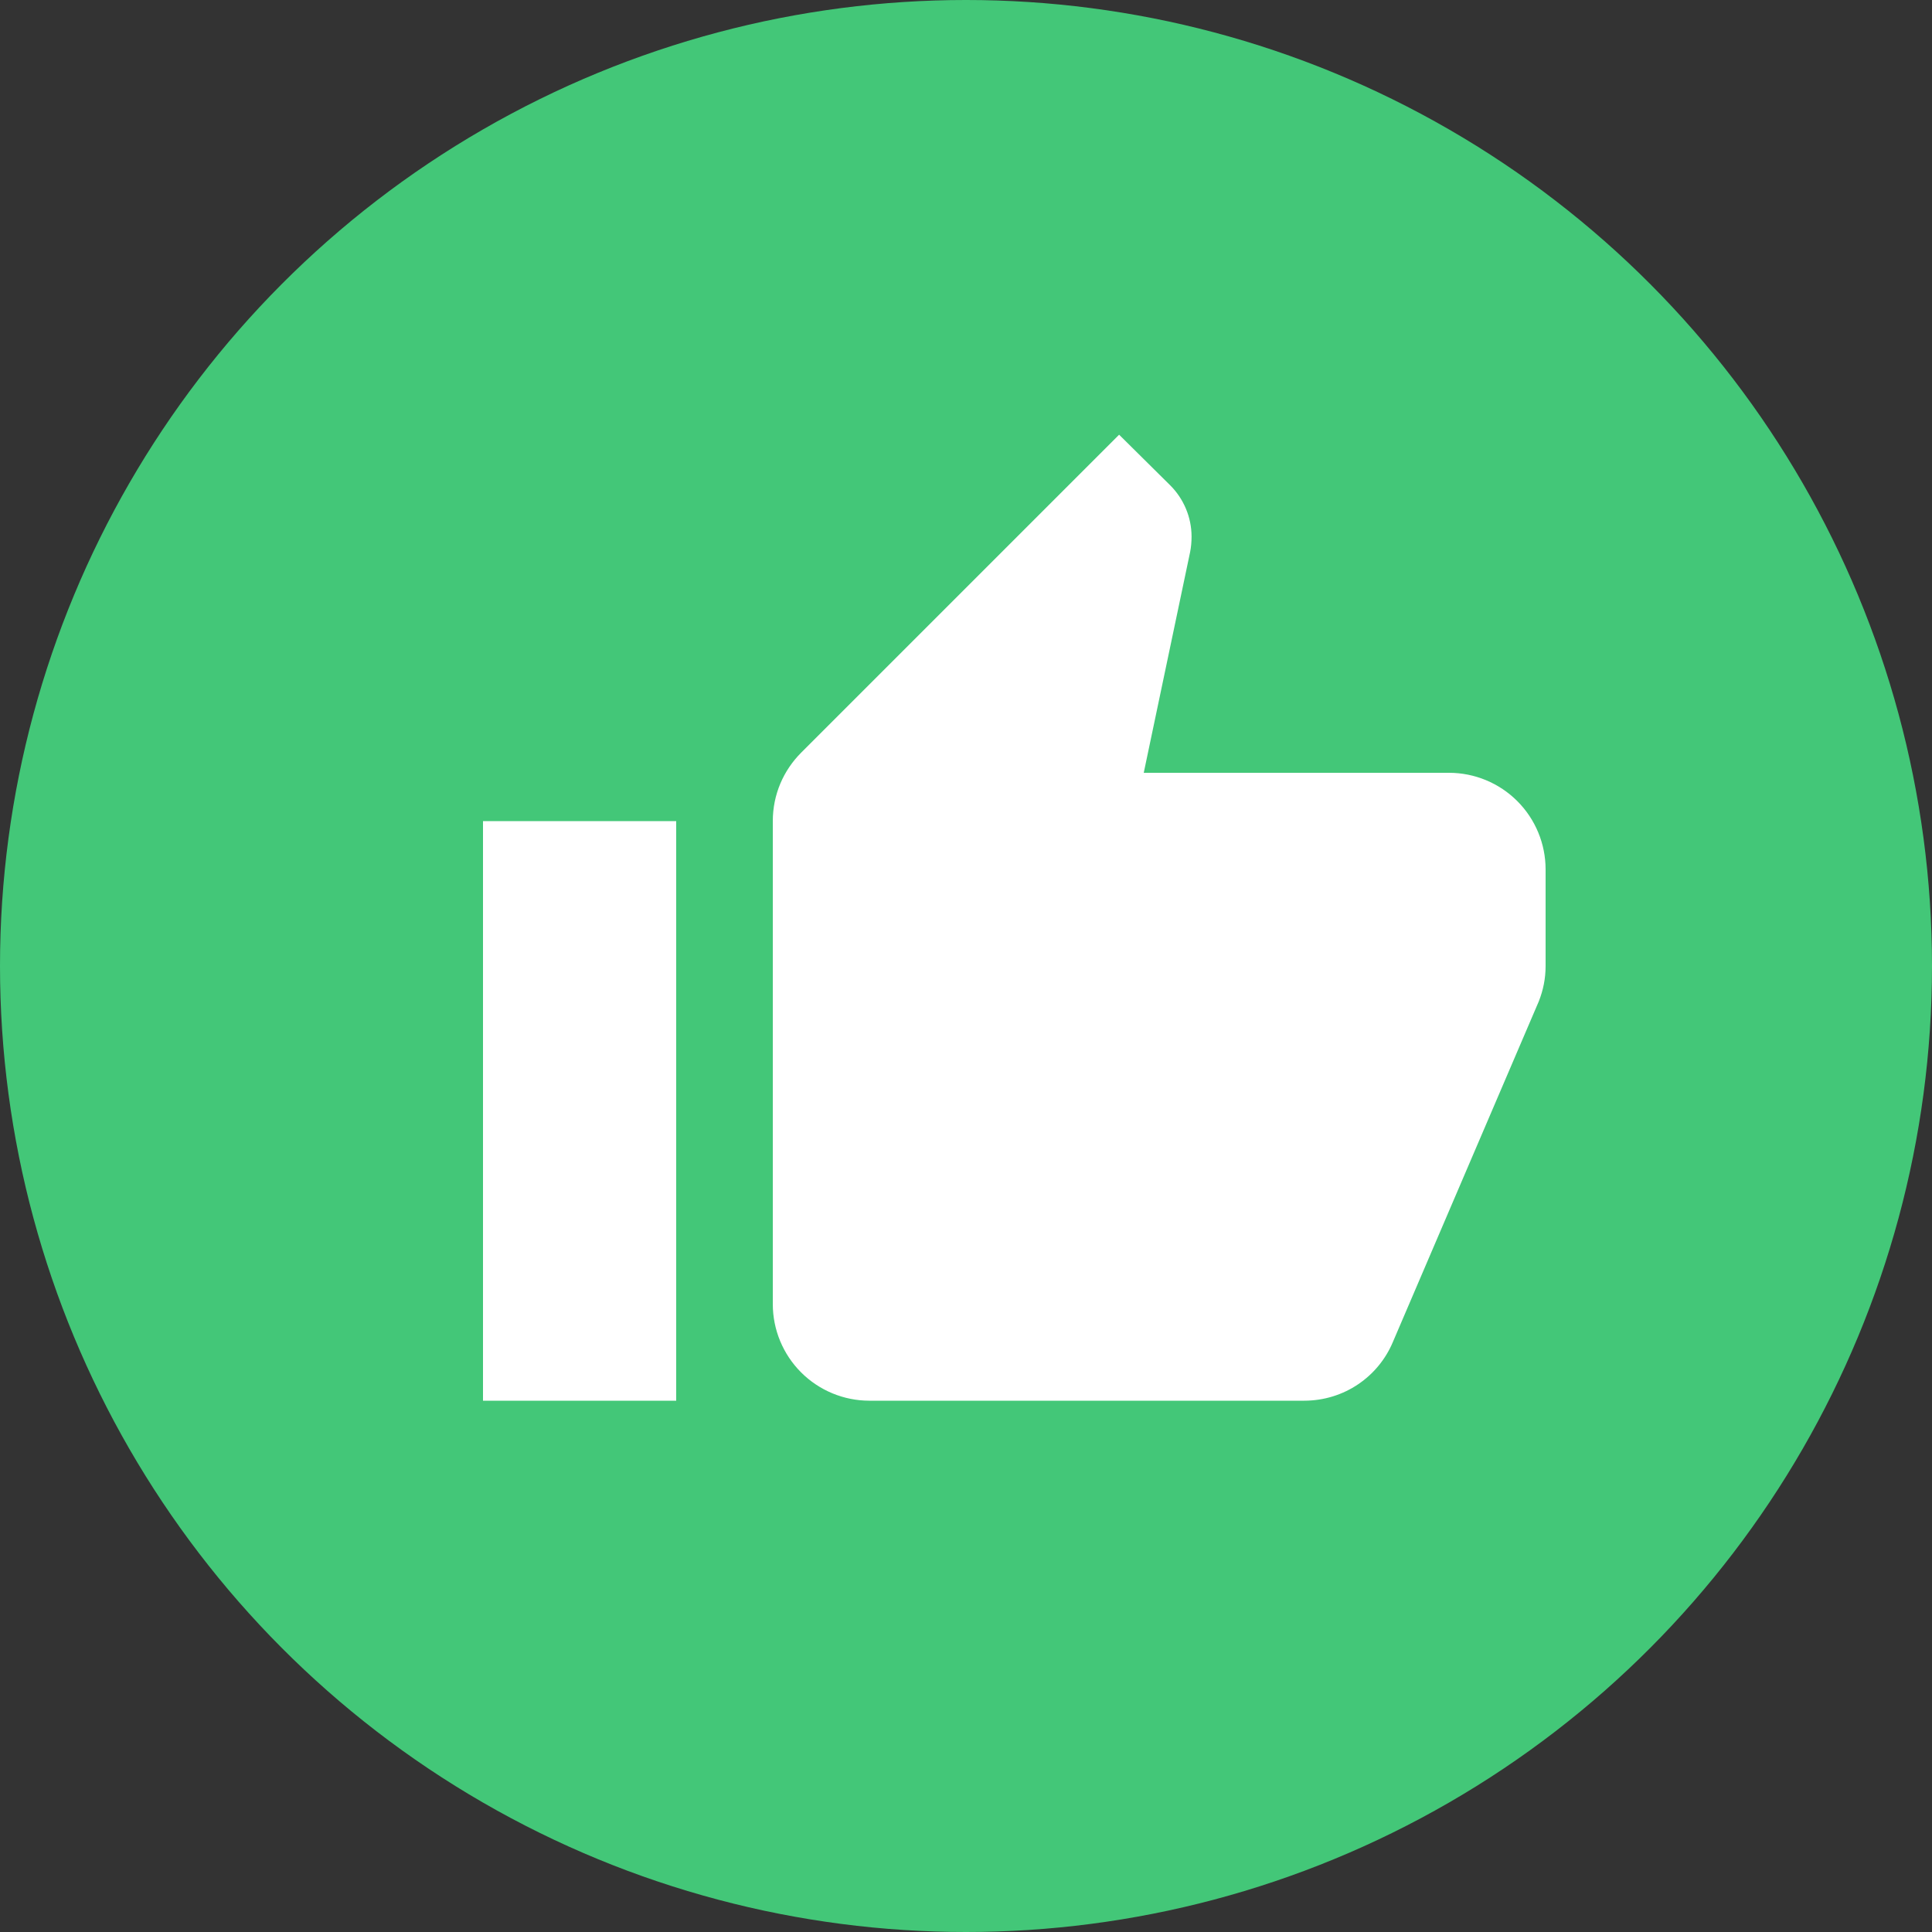
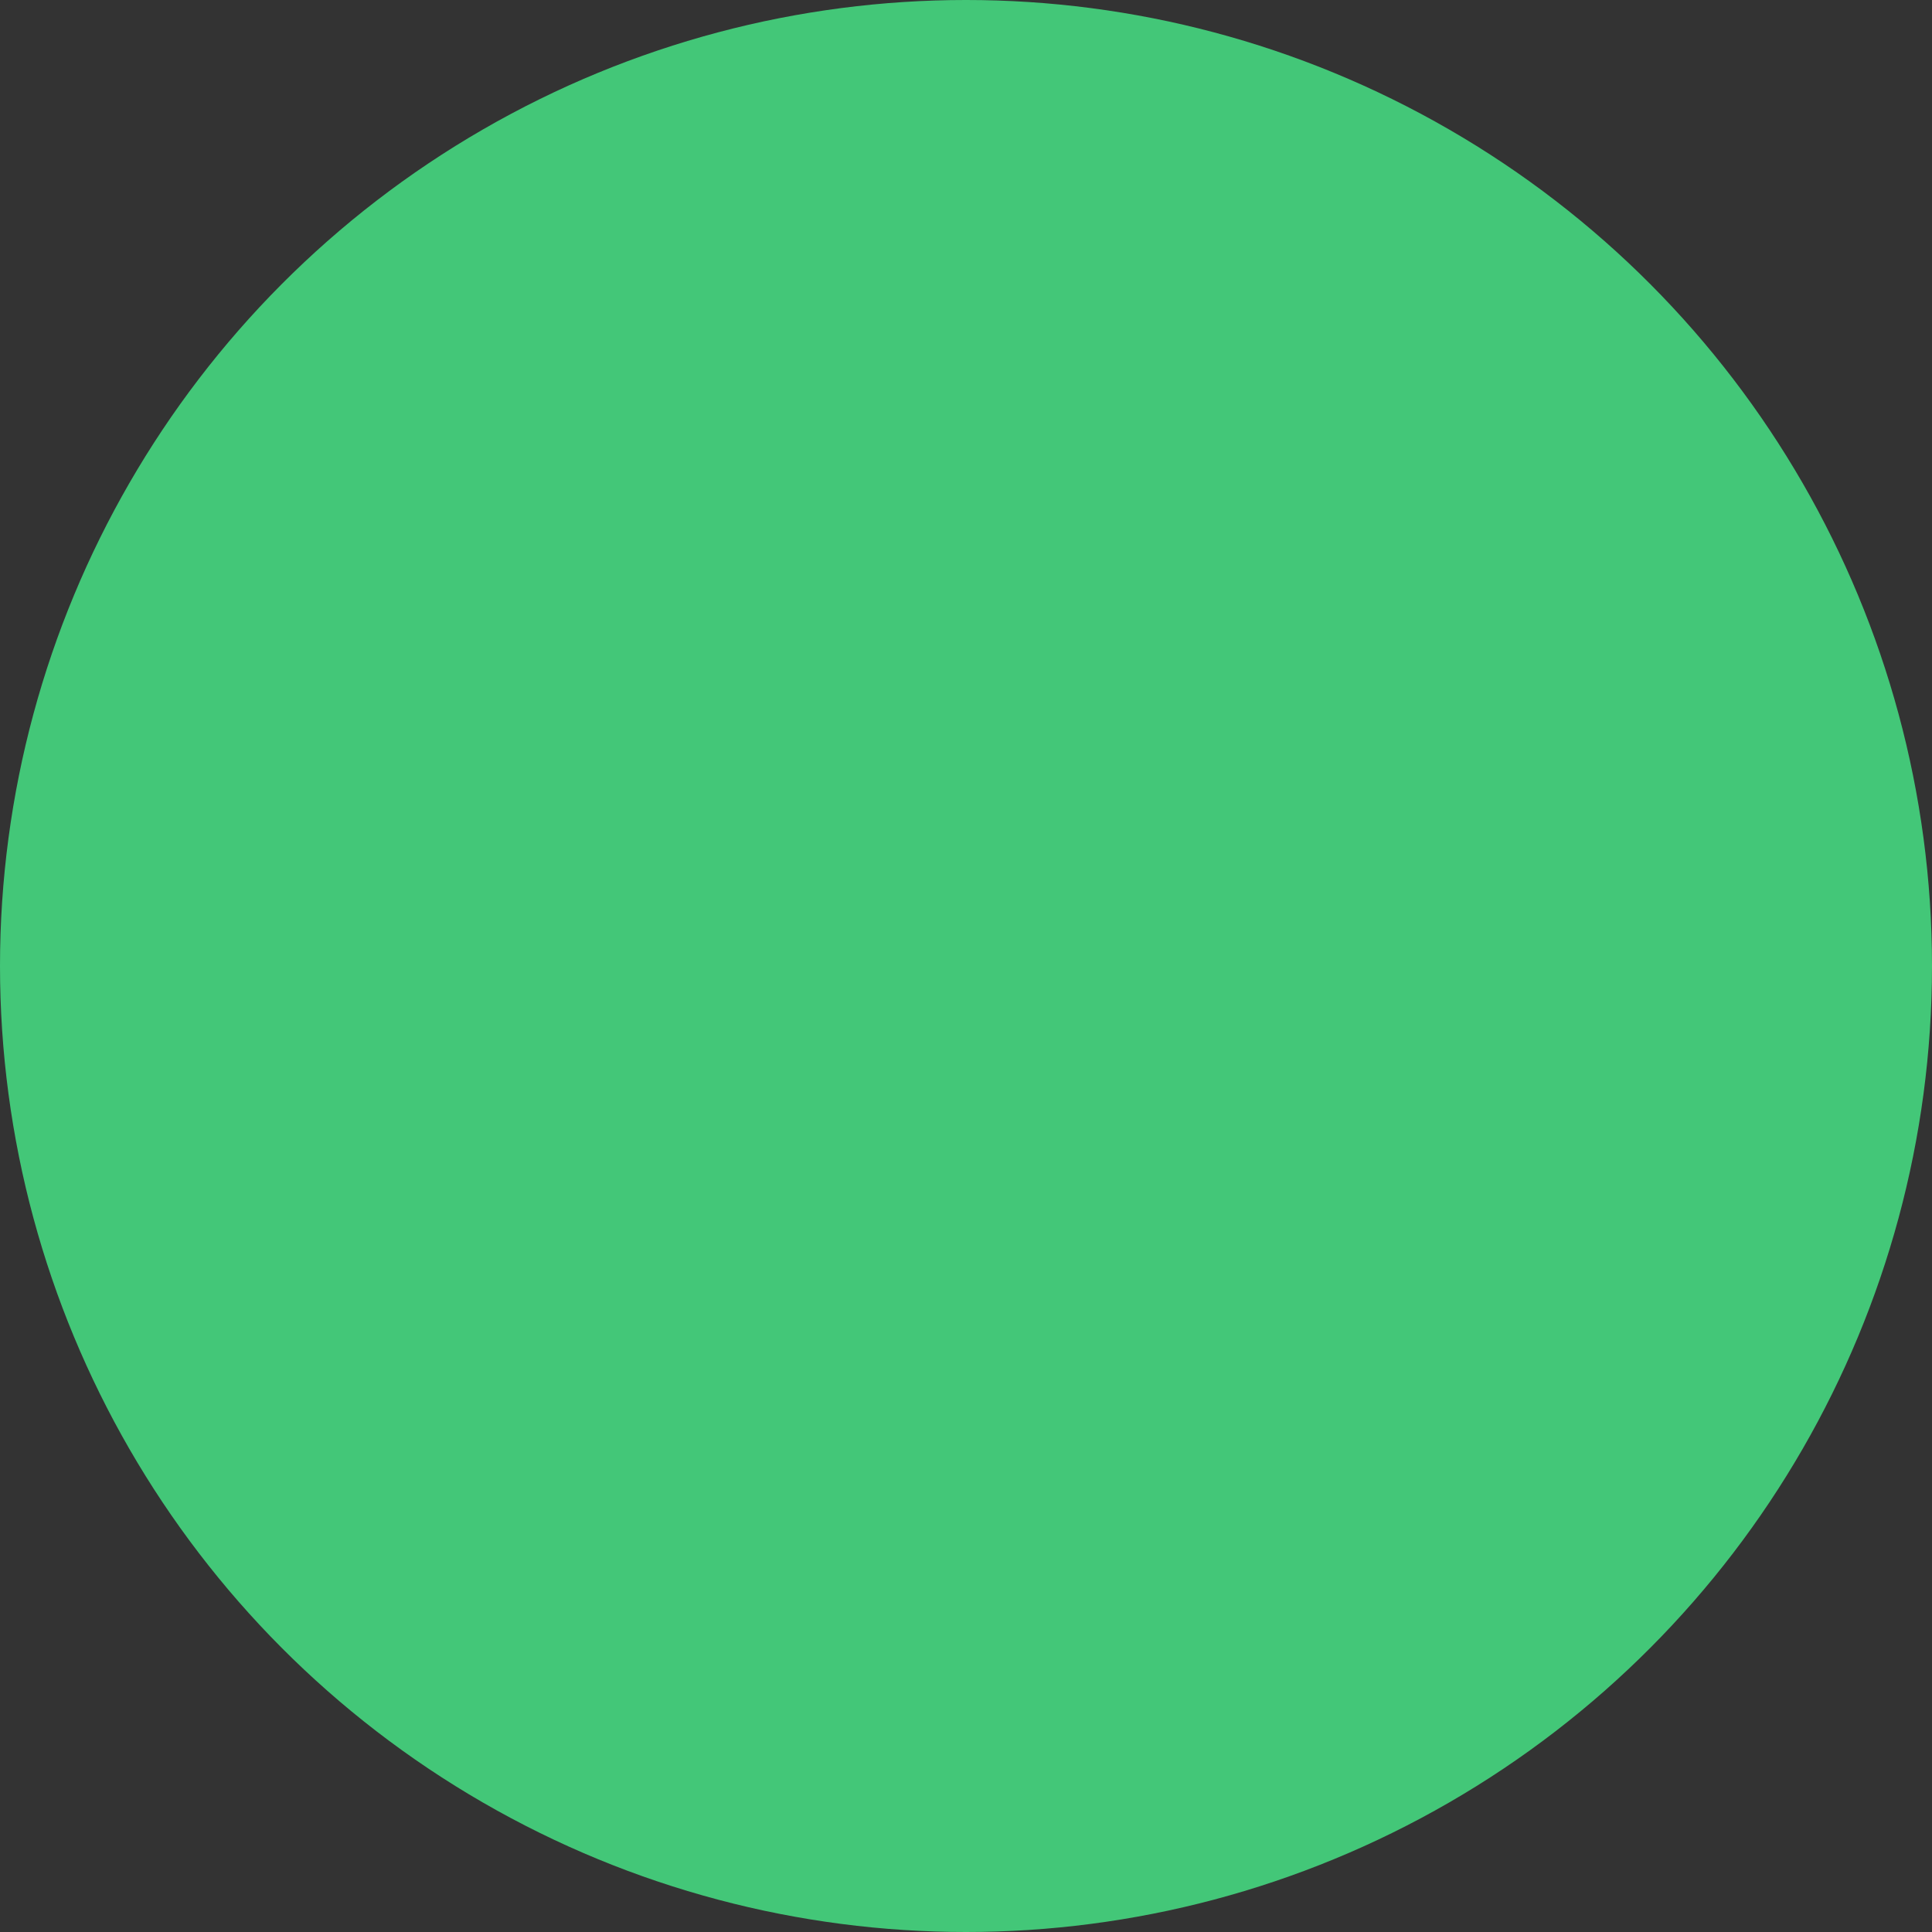
<svg xmlns="http://www.w3.org/2000/svg" width="40" height="40" viewBox="0 0 40 40" fill="none">
  <rect x="0" y="0" width="40" height="40" fill="#333333" stroke="none" />
  <circle cx="20" cy="20" r="20" fill="#43C778" />
-   <path d="M32 18C32 17.47 31.789 16.961 31.414 16.586C31.039 16.211 30.53 16 30 16H23.68L24.64 11.43C24.66 11.33 24.67 11.22 24.67 11.11C24.67 10.7 24.5 10.32 24.23 10.05L23.17 9L16.59 15.58C16.22 15.95 16 16.45 16 17V27C16 27.53 16.211 28.039 16.586 28.414C16.961 28.789 17.47 29 18 29H27C27.83 29 28.54 28.5 28.84 27.78L31.86 20.73C31.95 20.5 32 20.26 32 20V18ZM10 29H14V17H10V29Z" fill="white" />
</svg>